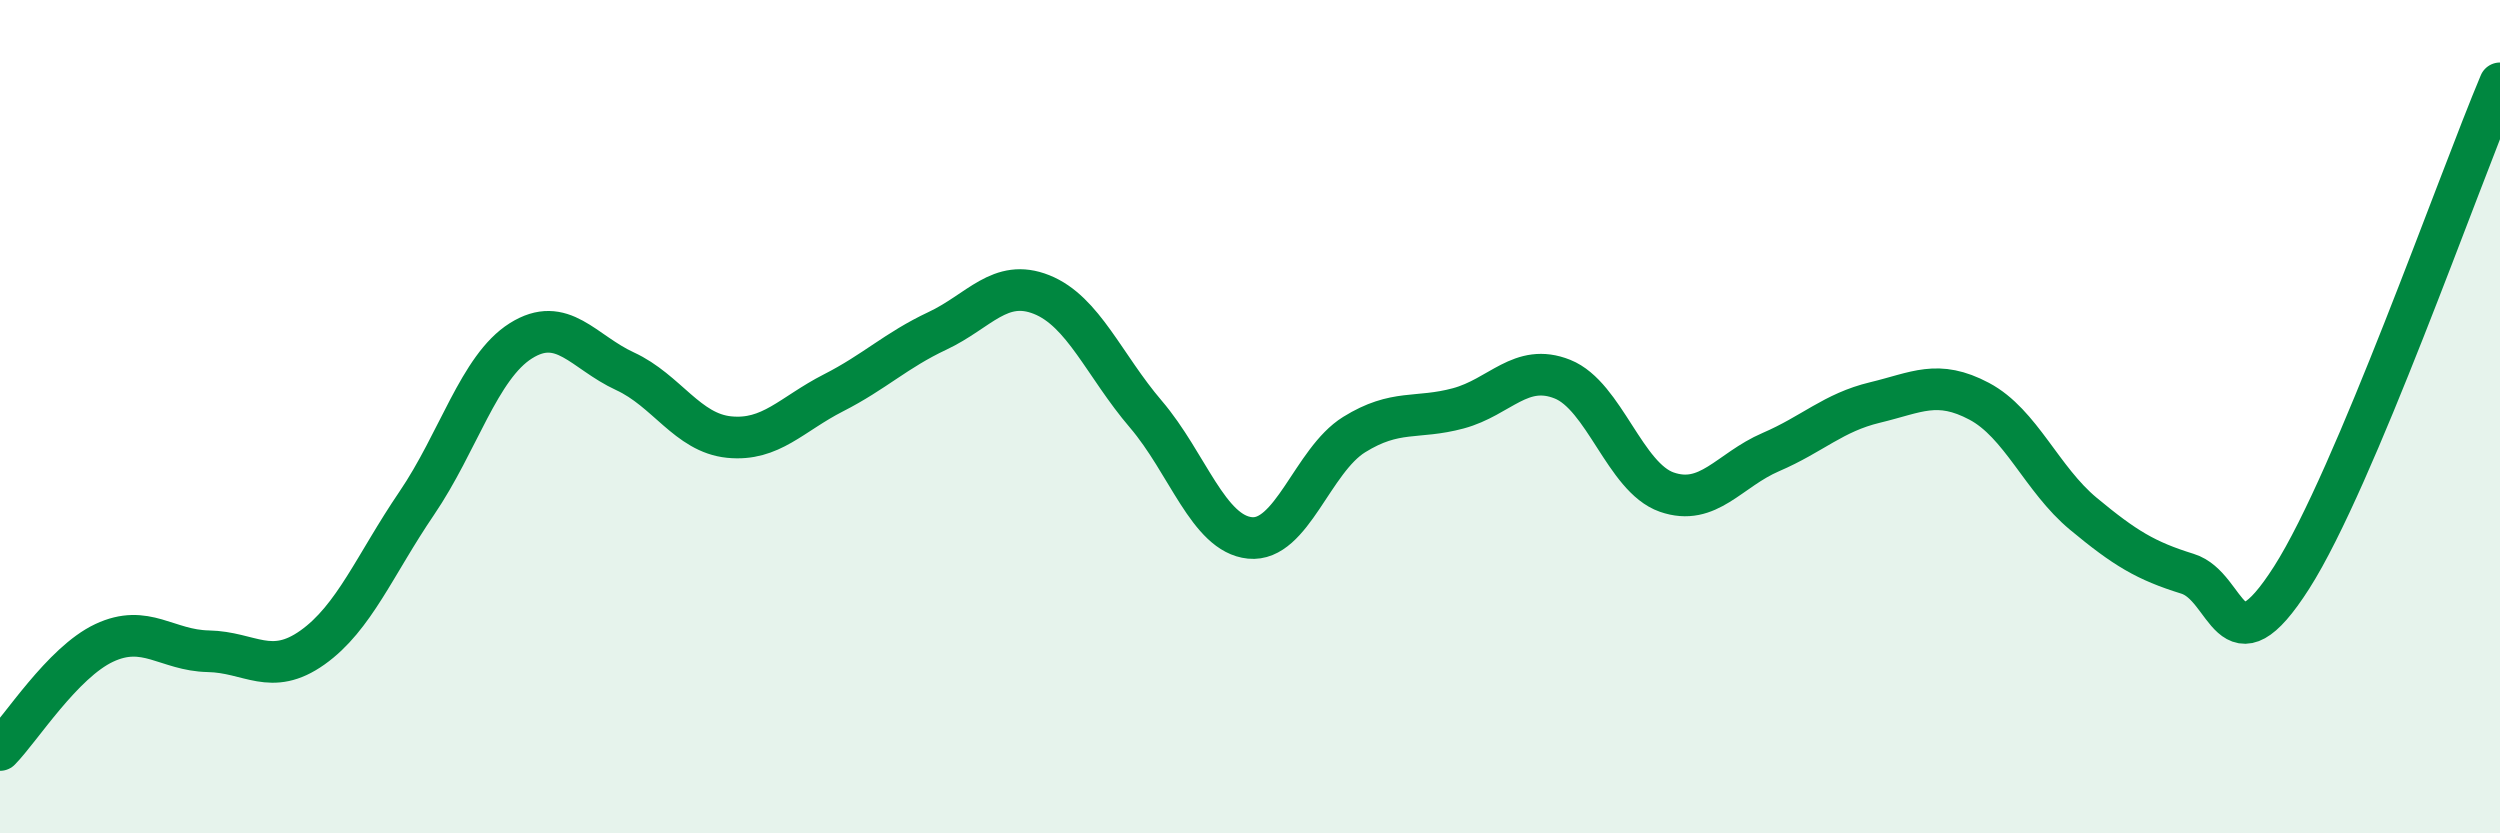
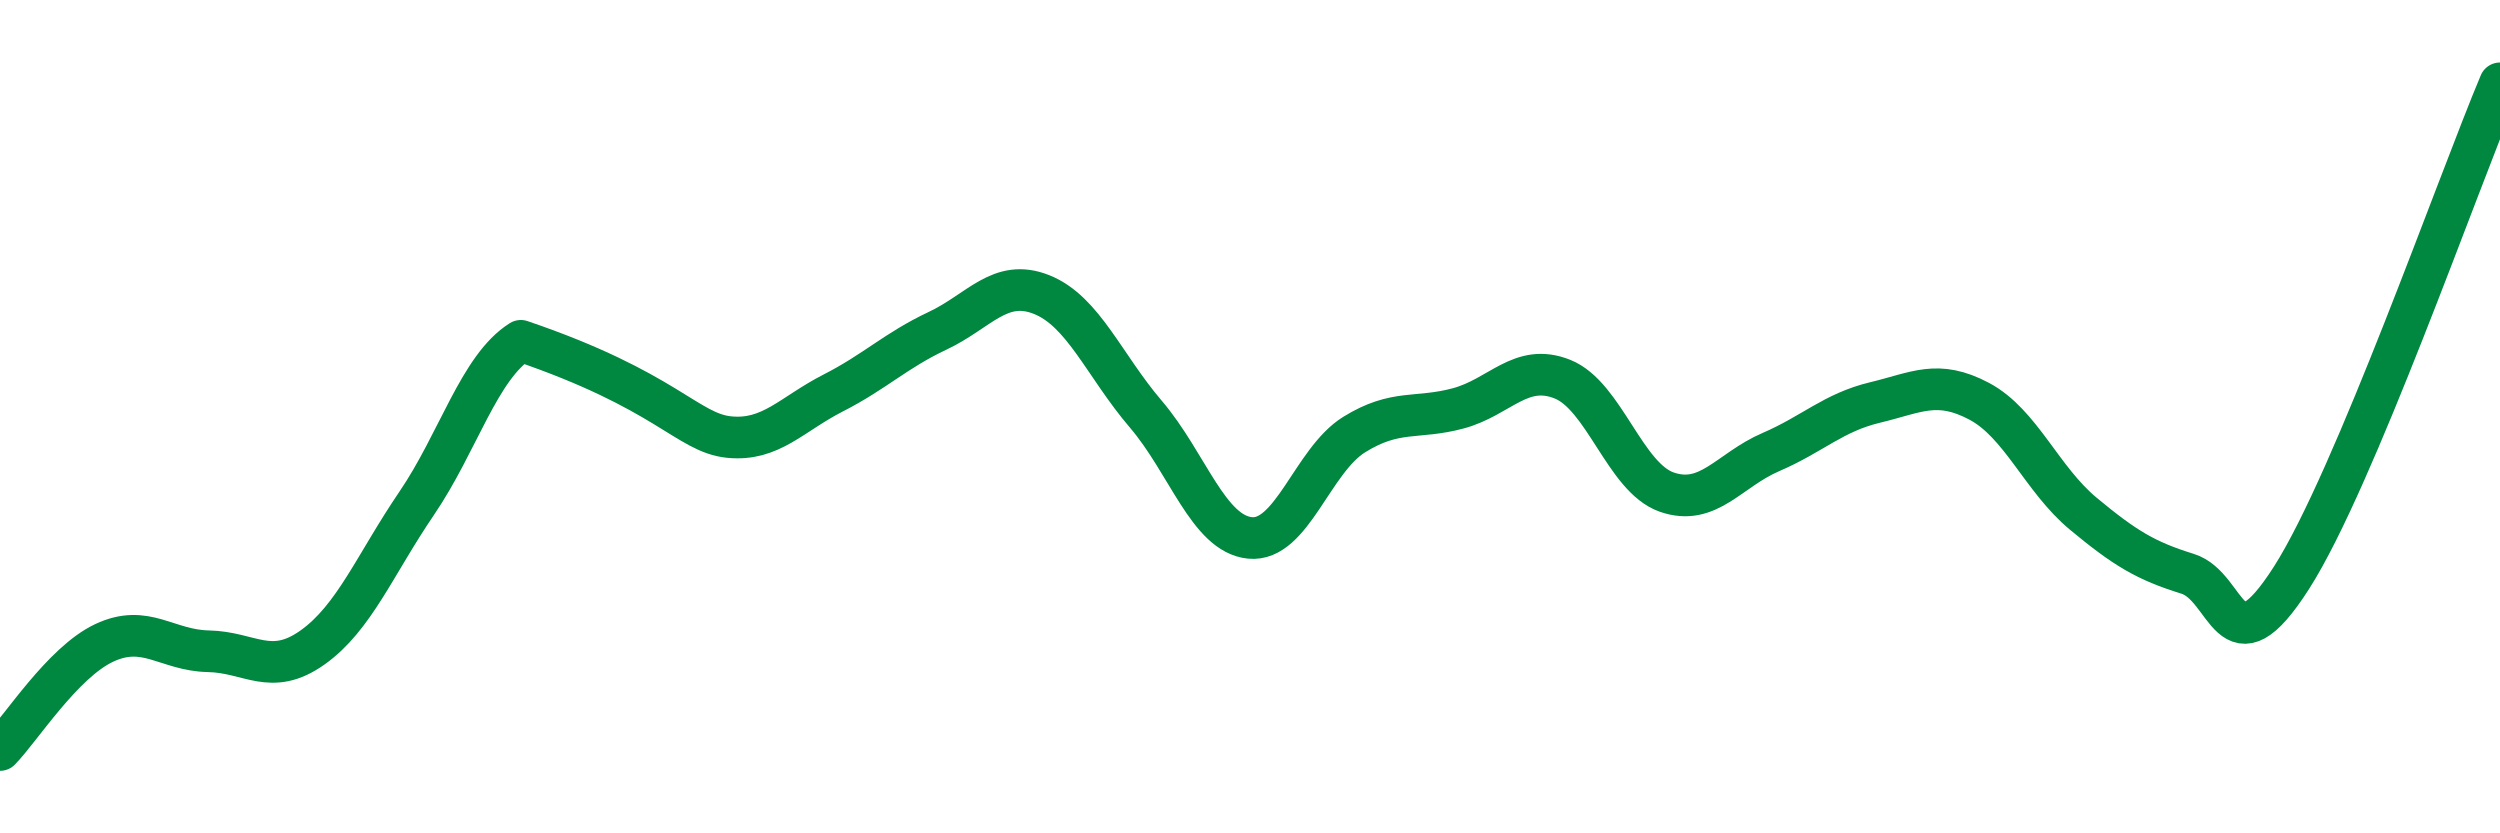
<svg xmlns="http://www.w3.org/2000/svg" width="60" height="20" viewBox="0 0 60 20">
-   <path d="M 0,18 C 0.5,17.49 1.5,15.9 2.5,15.43 C 3.5,14.96 4,15.61 5,15.63 C 6,15.65 6.5,16.25 7.5,15.54 C 8.5,14.83 9,13.55 10,12.08 C 11,10.61 11.5,8.81 12.5,8.18 C 13.5,7.55 14,8.45 15,8.91 C 16,9.37 16.5,10.39 17.5,10.49 C 18.5,10.59 19,9.94 20,9.43 C 21,8.92 21.5,8.41 22.5,7.94 C 23.5,7.47 24,6.67 25,7.07 C 26,7.47 26.5,8.77 27.5,9.94 C 28.5,11.11 29,12.81 30,12.91 C 31,13.01 31.5,11.05 32.5,10.43 C 33.5,9.81 34,10.07 35,9.8 C 36,9.53 36.5,8.7 37.5,9.1 C 38.5,9.5 39,11.46 40,11.81 C 41,12.16 41.5,11.28 42.5,10.85 C 43.5,10.42 44,9.9 45,9.66 C 46,9.42 46.5,9.1 47.5,9.63 C 48.5,10.16 49,11.5 50,12.33 C 51,13.16 51.5,13.46 52.5,13.77 C 53.5,14.08 53.5,16.21 55,13.86 C 56.5,11.51 59,4.37 60,2L60 20L0 20Z" fill="#008740" opacity="0.1" stroke-linecap="round" stroke-linejoin="round" />
-   <path d="M 0,18 C 0.5,17.49 1.5,15.9 2.5,15.43 C 3.5,14.96 4,15.61 5,15.63 C 6,15.65 6.5,16.25 7.5,15.54 C 8.5,14.83 9,13.55 10,12.08 C 11,10.61 11.5,8.81 12.5,8.18 C 13.5,7.55 14,8.45 15,8.91 C 16,9.37 16.5,10.39 17.5,10.49 C 18.5,10.59 19,9.94 20,9.43 C 21,8.92 21.5,8.41 22.5,7.94 C 23.5,7.47 24,6.67 25,7.07 C 26,7.47 26.5,8.77 27.5,9.94 C 28.5,11.11 29,12.81 30,12.91 C 31,13.01 31.5,11.05 32.5,10.43 C 33.5,9.81 34,10.07 35,9.8 C 36,9.53 36.5,8.7 37.5,9.1 C 38.5,9.5 39,11.46 40,11.81 C 41,12.16 41.5,11.28 42.5,10.85 C 43.5,10.42 44,9.9 45,9.66 C 46,9.42 46.5,9.1 47.5,9.63 C 48.5,10.16 49,11.5 50,12.33 C 51,13.16 51.5,13.46 52.5,13.77 C 53.5,14.08 53.5,16.21 55,13.86 C 56.5,11.51 59,4.37 60,2" stroke="#008740" stroke-width="1" fill="none" stroke-linecap="round" stroke-linejoin="round" />
+   <path d="M 0,18 C 0.5,17.49 1.5,15.9 2.5,15.43 C 3.5,14.96 4,15.61 5,15.63 C 6,15.65 6.5,16.25 7.5,15.54 C 8.5,14.83 9,13.55 10,12.08 C 11,10.61 11.5,8.81 12.5,8.18 C 16,9.37 16.5,10.39 17.5,10.49 C 18.5,10.59 19,9.94 20,9.43 C 21,8.92 21.5,8.41 22.5,7.94 C 23.5,7.47 24,6.67 25,7.07 C 26,7.47 26.5,8.77 27.5,9.94 C 28.5,11.11 29,12.81 30,12.91 C 31,13.01 31.5,11.05 32.5,10.43 C 33.5,9.81 34,10.07 35,9.8 C 36,9.53 36.5,8.7 37.5,9.1 C 38.5,9.5 39,11.46 40,11.81 C 41,12.16 41.5,11.28 42.5,10.85 C 43.5,10.42 44,9.9 45,9.66 C 46,9.42 46.5,9.1 47.5,9.63 C 48.5,10.16 49,11.5 50,12.33 C 51,13.16 51.5,13.46 52.5,13.77 C 53.5,14.08 53.5,16.21 55,13.86 C 56.5,11.51 59,4.37 60,2" stroke="#008740" stroke-width="1" fill="none" stroke-linecap="round" stroke-linejoin="round" />
</svg>